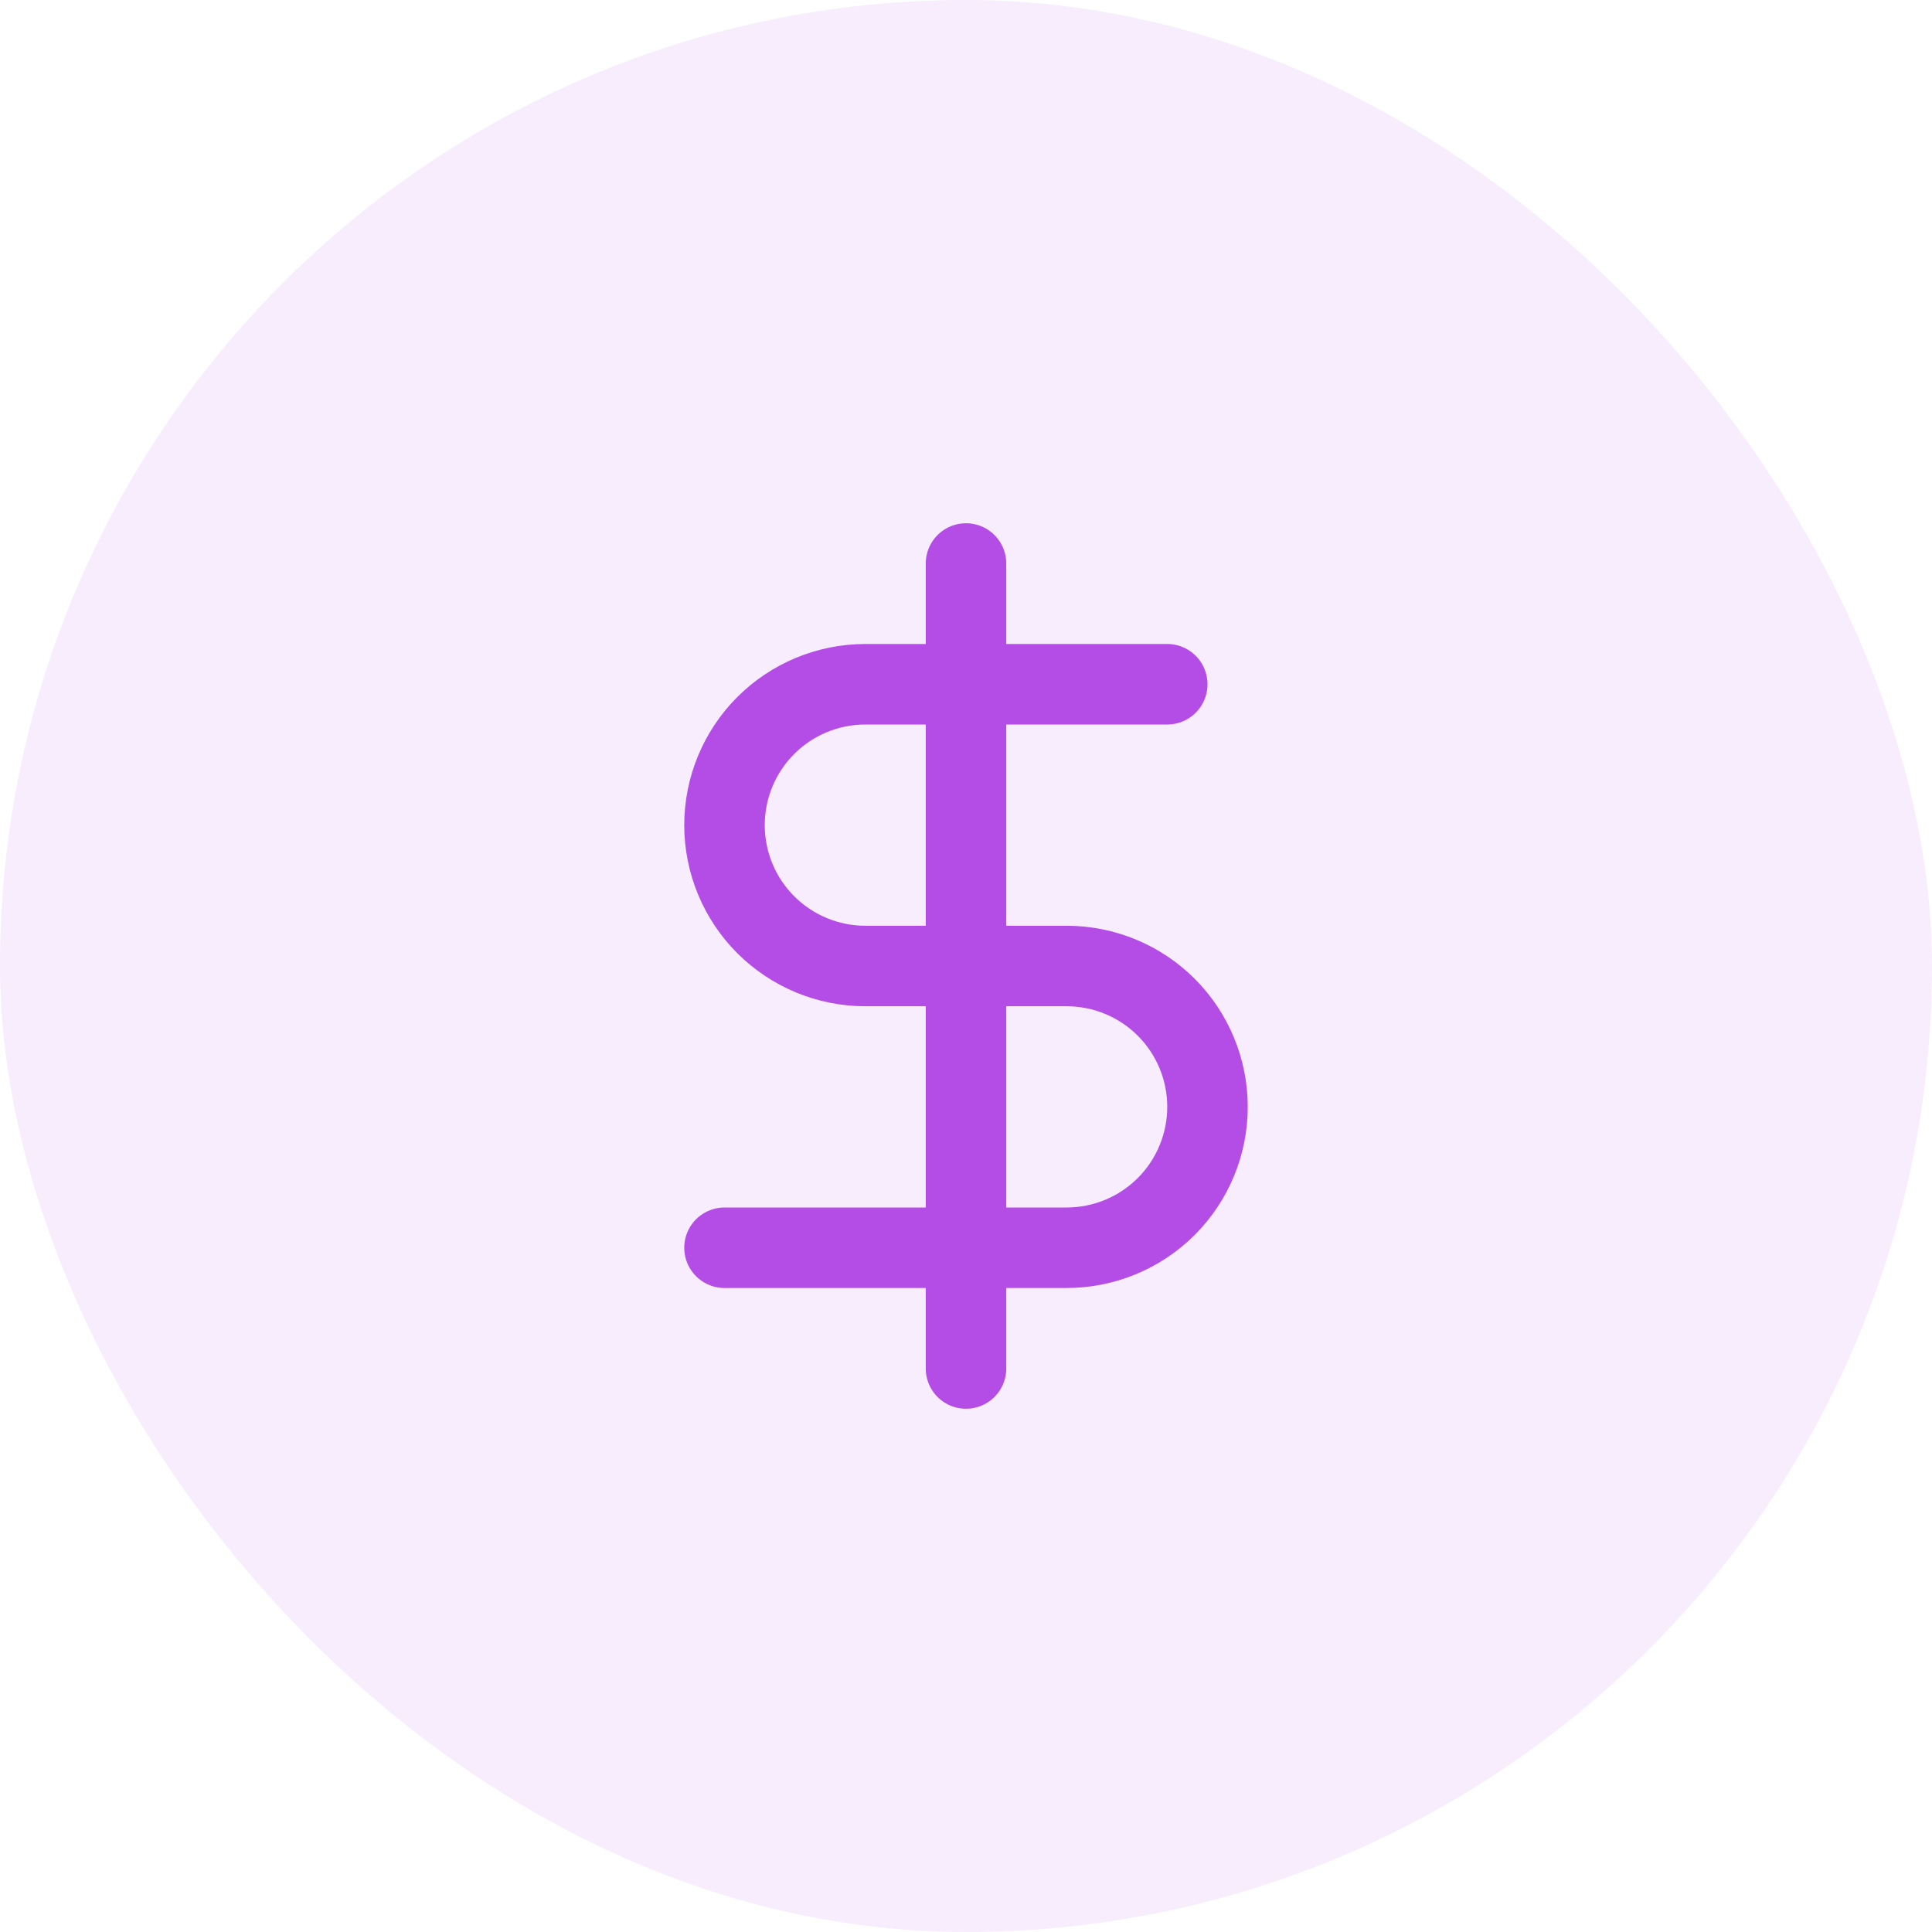
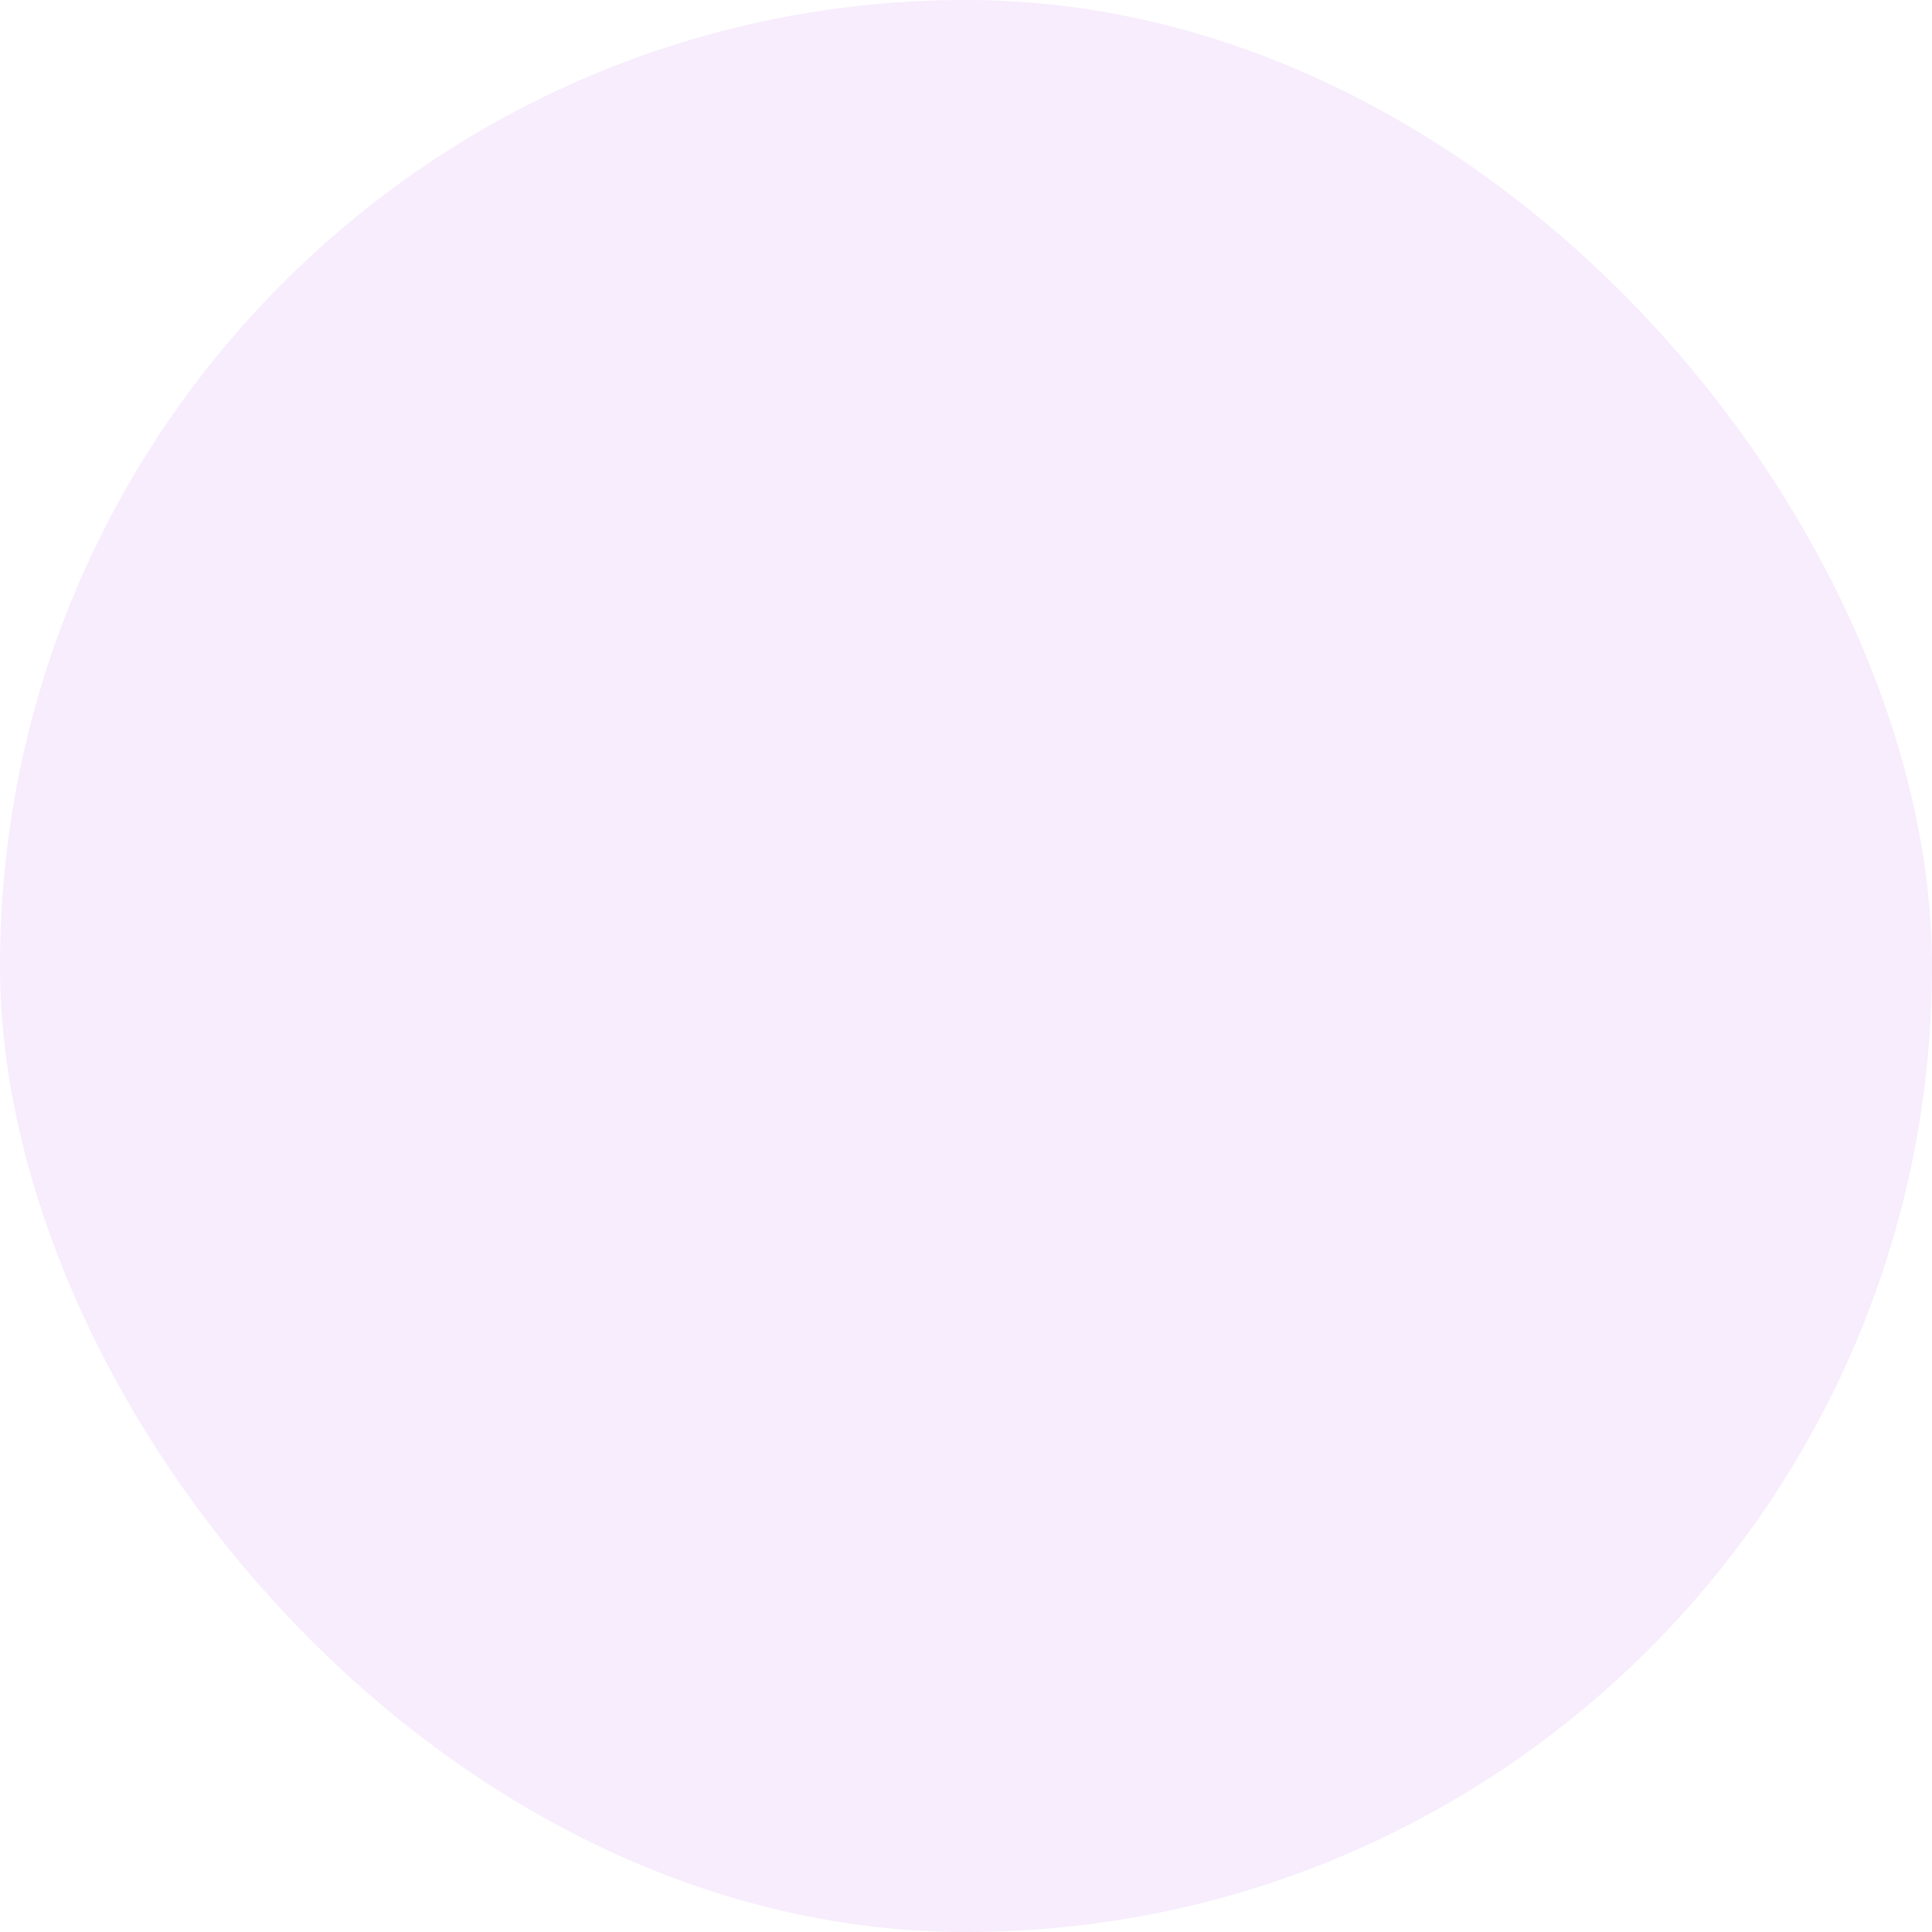
<svg xmlns="http://www.w3.org/2000/svg" fill="none" viewBox="0 0 48 48" height="48" width="48">
  <rect fill-opacity="0.1" fill="#B34DE6" rx="24" height="48" width="48" />
-   <path stroke-linejoin="round" stroke-linecap="round" stroke-width="2" stroke="#B34DE6" d="M24 14V34" />
-   <path stroke-linejoin="round" stroke-linecap="round" stroke-width="2" stroke="#B34DE6" d="M29 17H21.5C20.572 17 19.681 17.369 19.025 18.025C18.369 18.681 18 19.572 18 20.5C18 21.428 18.369 22.319 19.025 22.975C19.681 23.631 20.572 24 21.5 24H26.5C27.428 24 28.319 24.369 28.975 25.025C29.631 25.681 30 26.572 30 27.5C30 28.428 29.631 29.319 28.975 29.975C28.319 30.631 27.428 31 26.5 31H18" />
</svg>